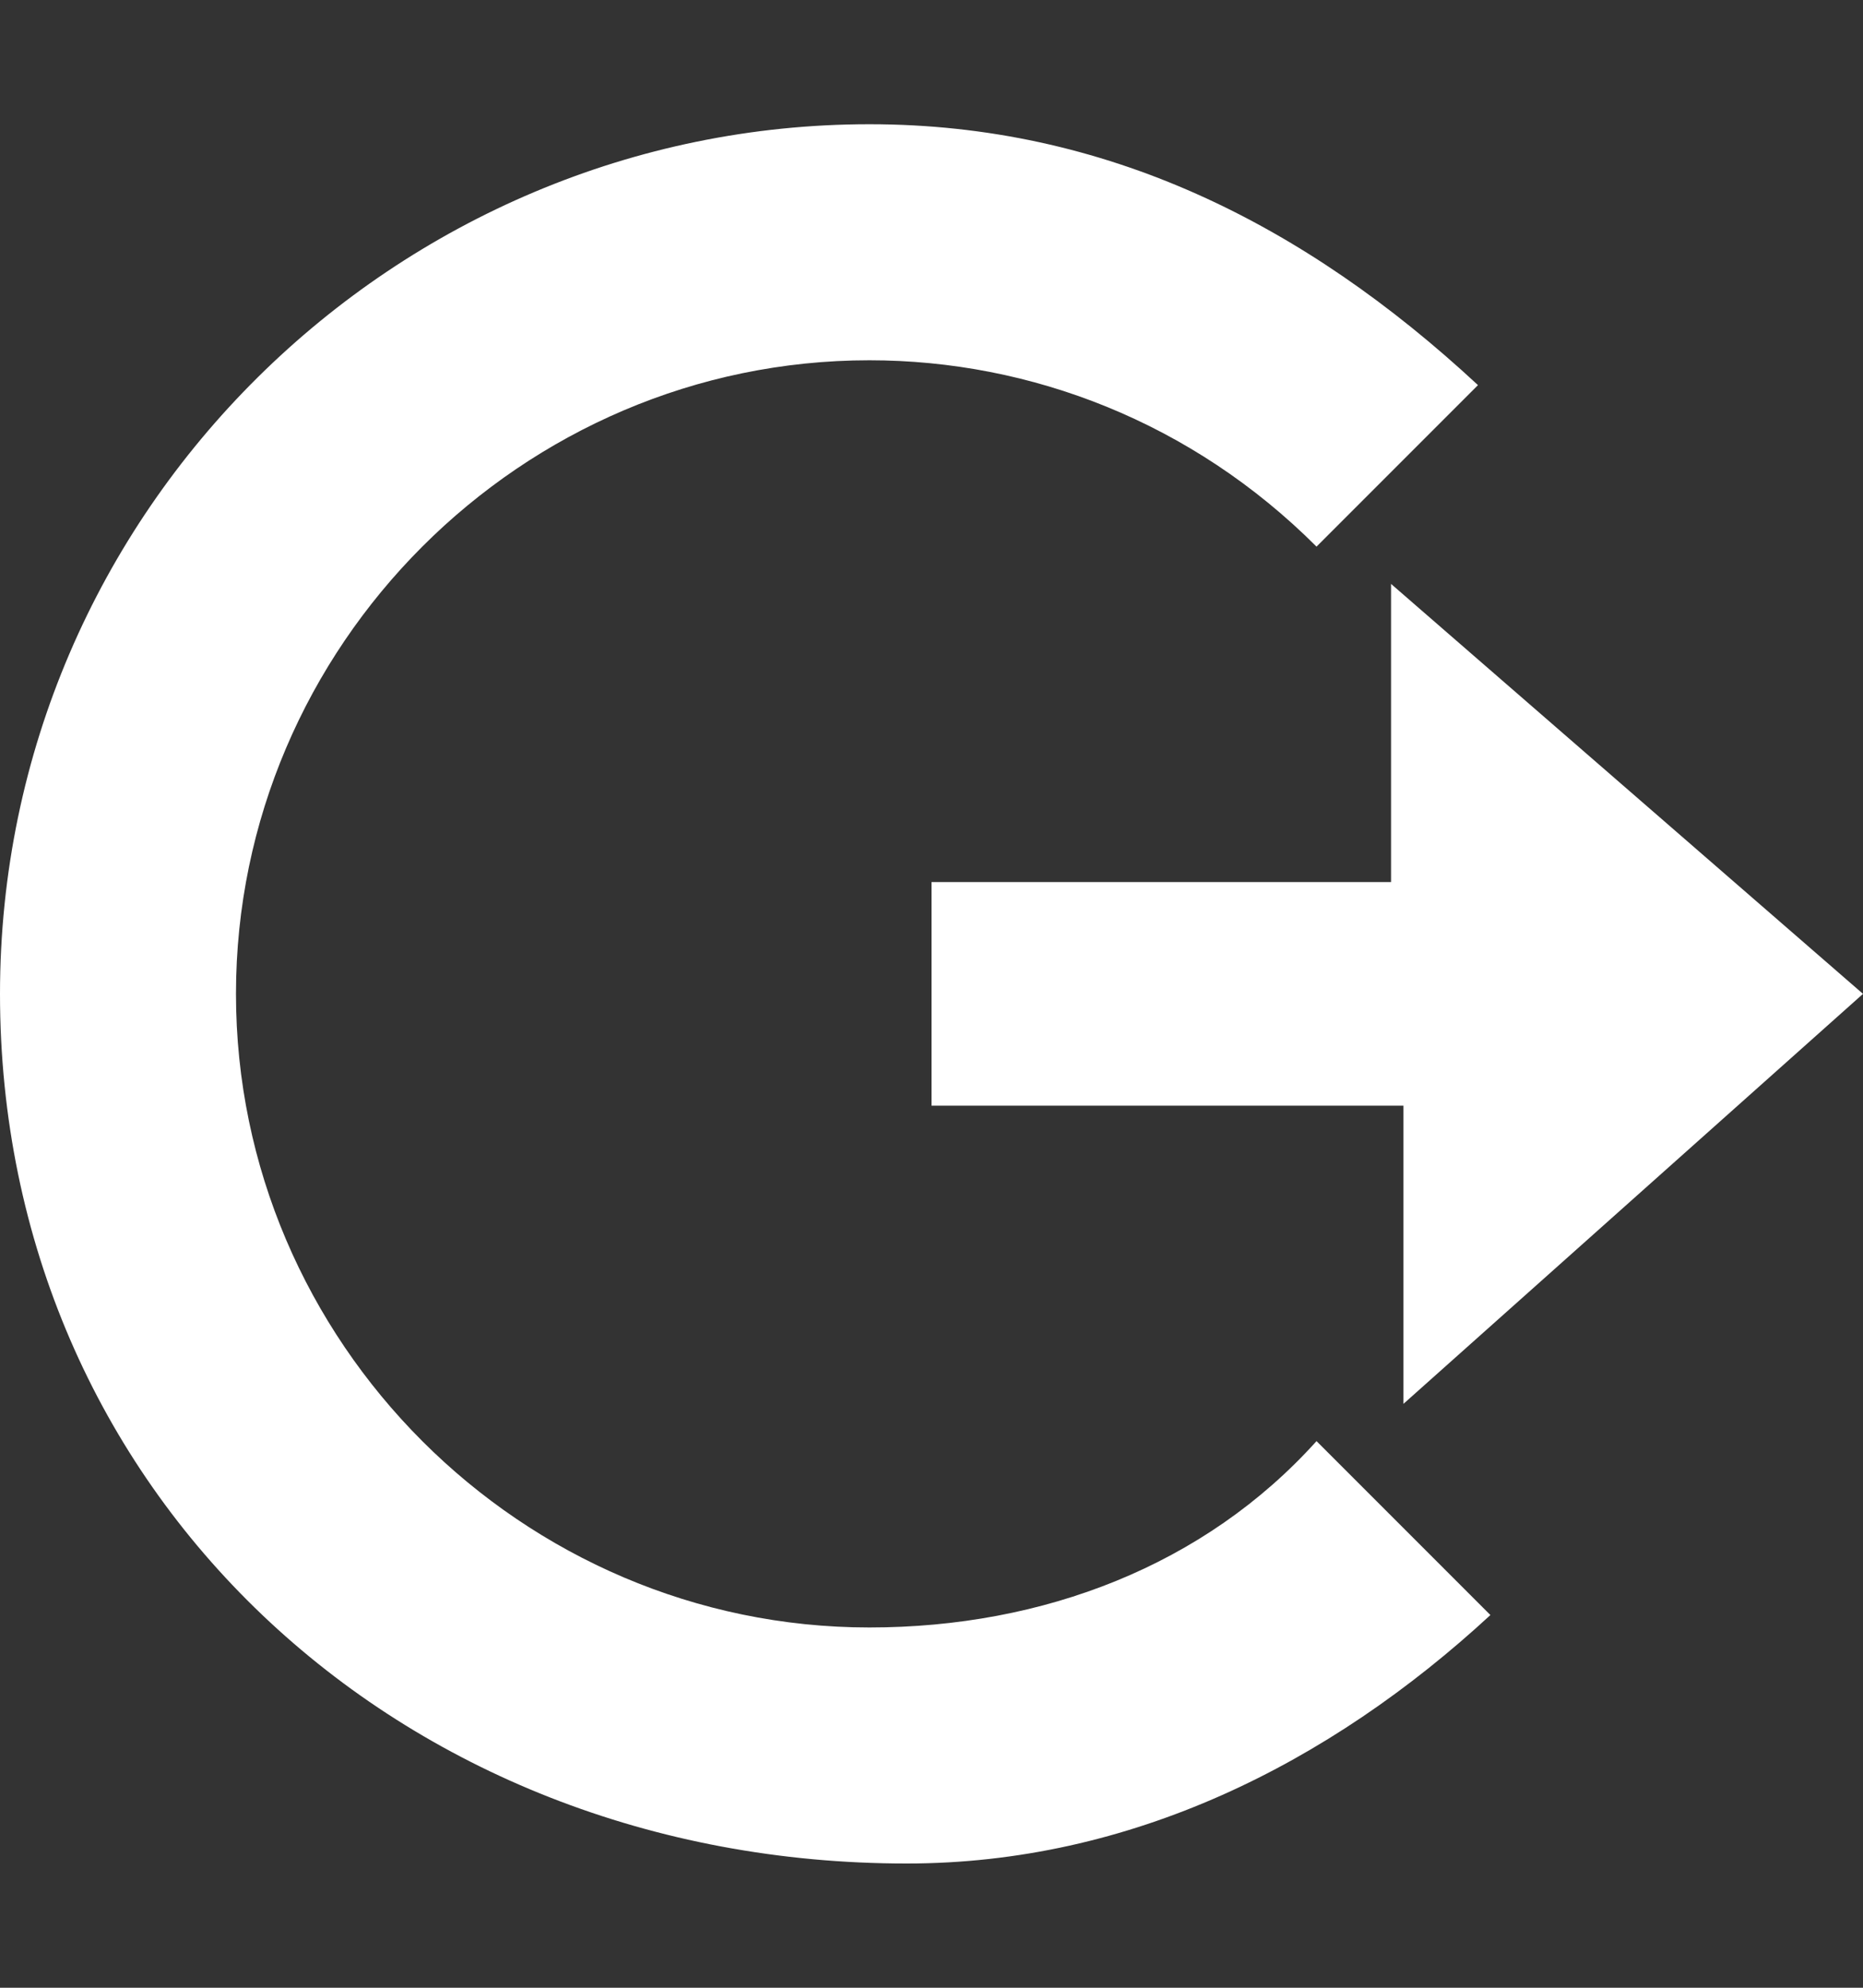
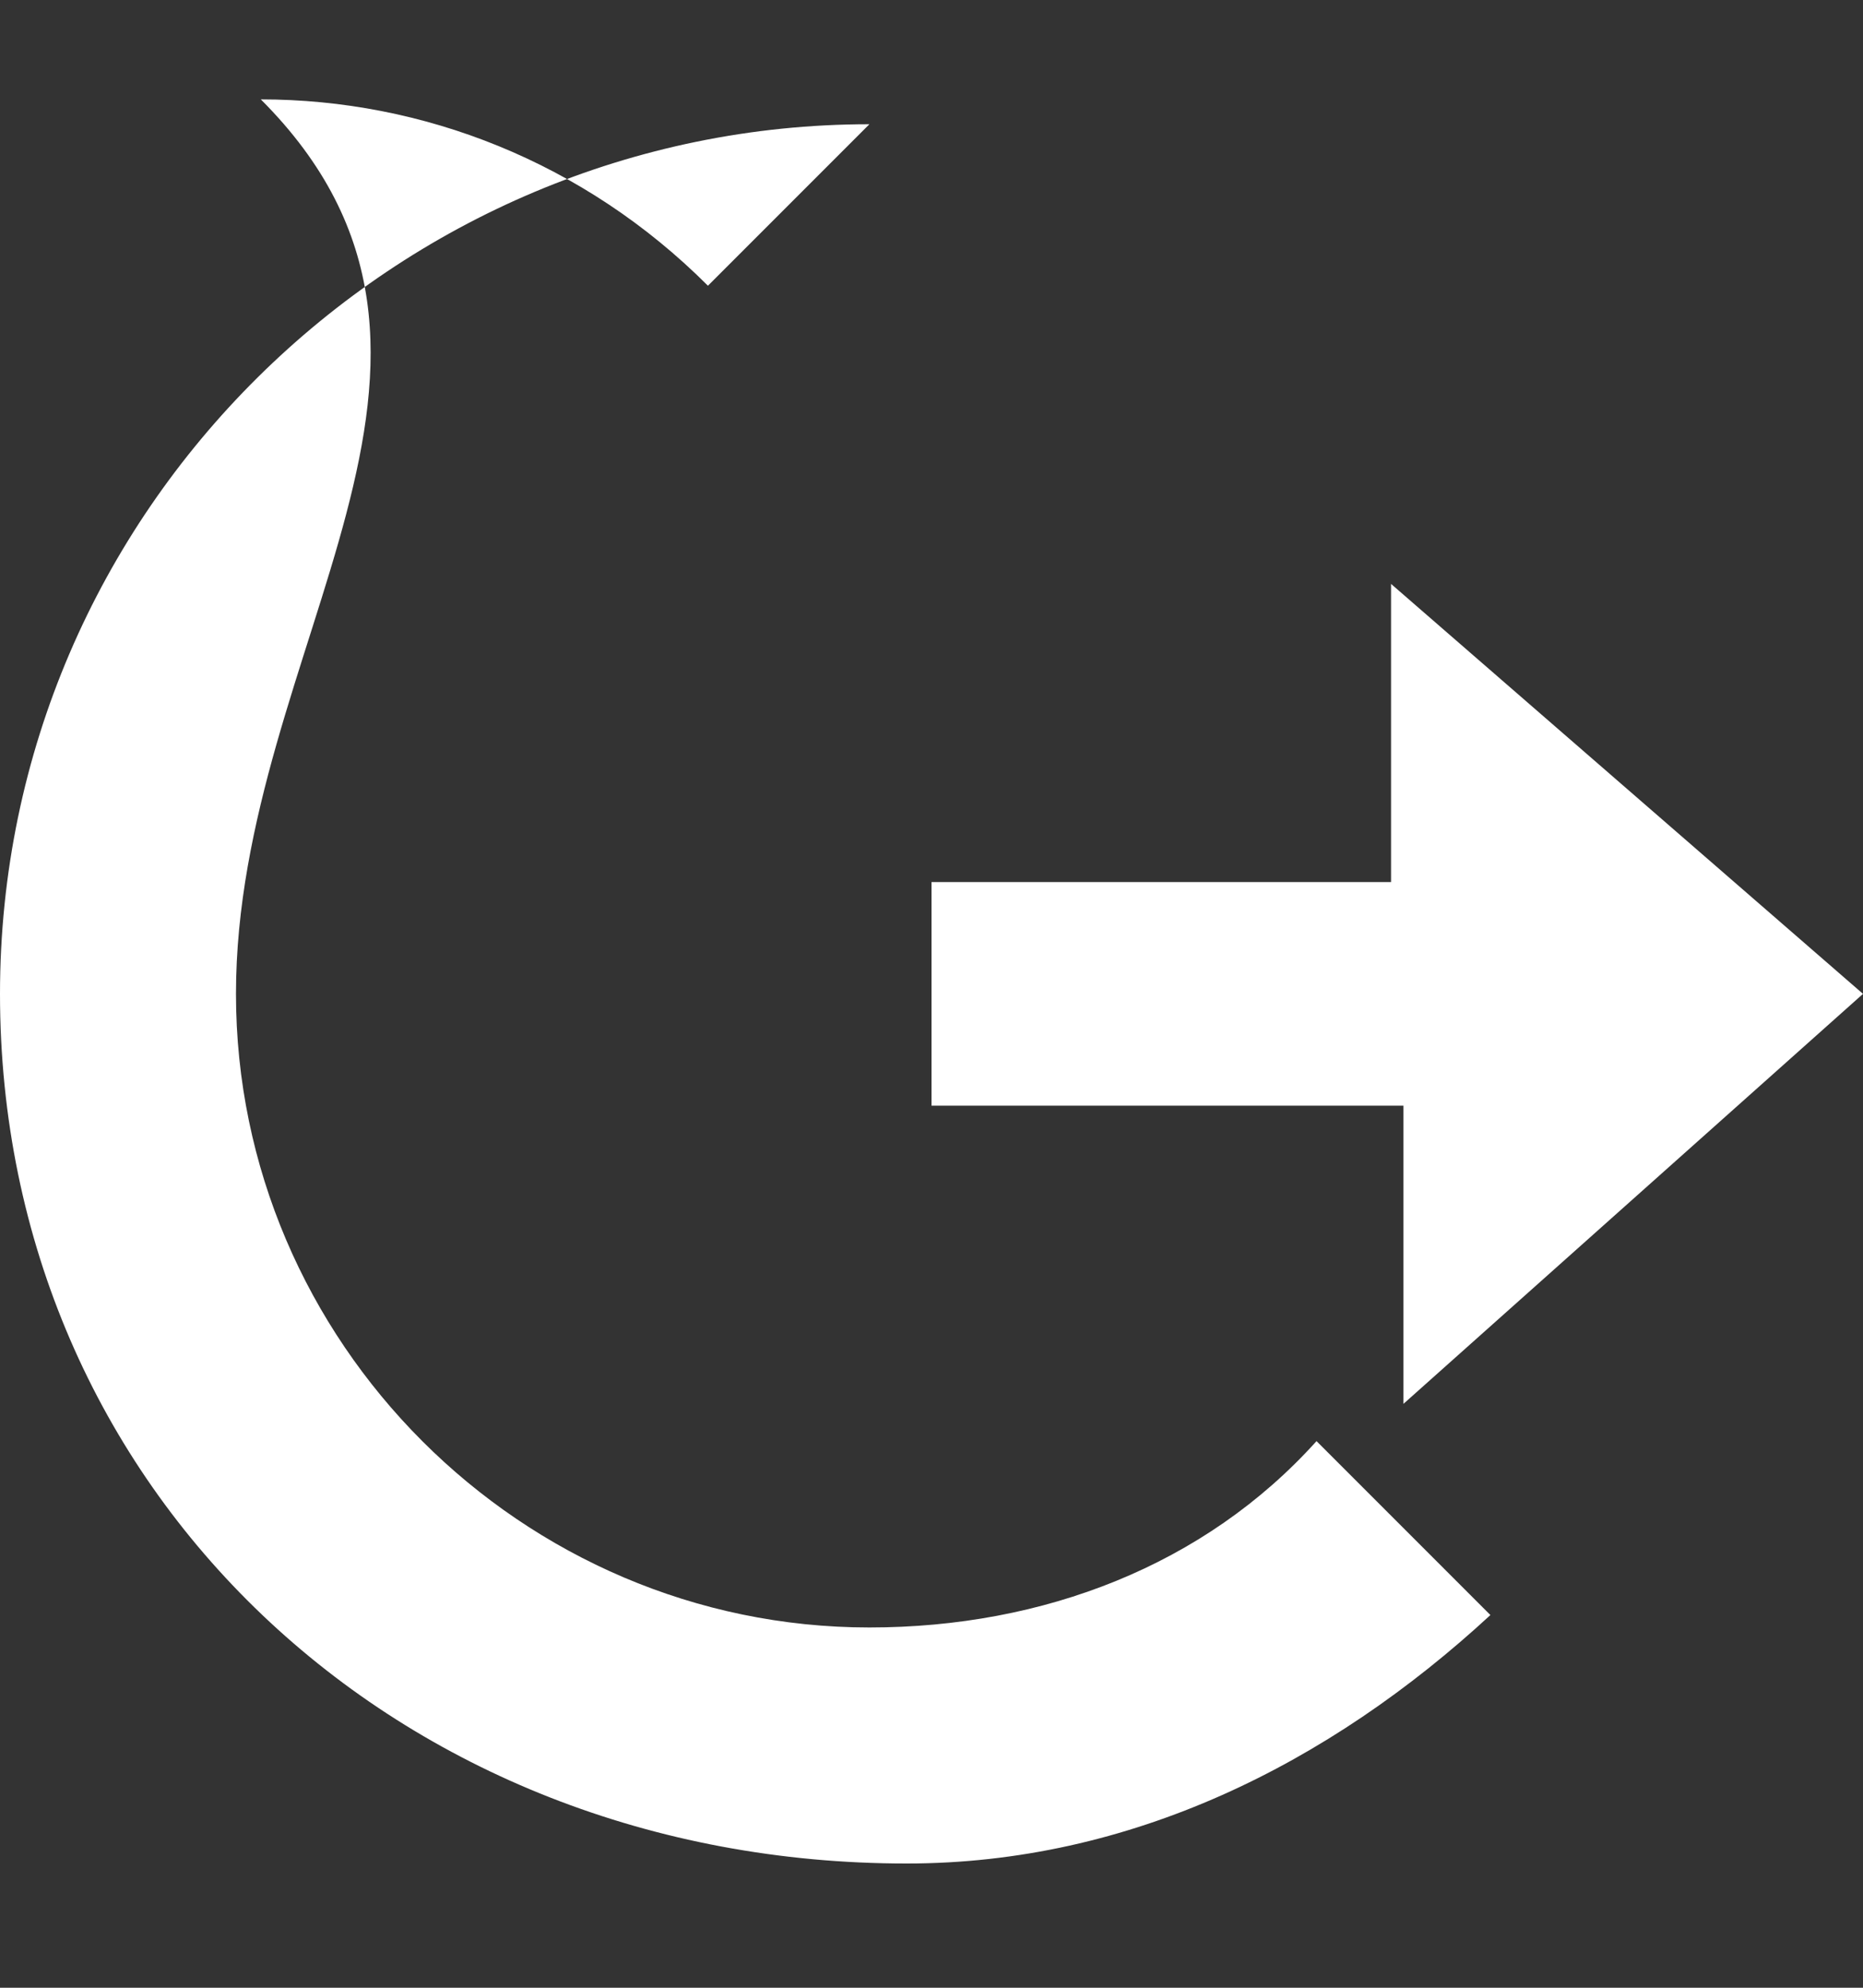
<svg xmlns="http://www.w3.org/2000/svg" version="1.1" id="Logos__x2F__Icons" x="0px" y="0px" viewBox="0 0 15 16" enable-background="new 0 0 15 16" xml:space="preserve">
  <rect x="0" y="0" width="15" height="16" fill="#333333" stroke="none" />
-   <path fill="#FFFFFF" d="M12,13c-1.3,1.2-2.9,2-4.7,2C3.2,15,0,12,0,8c0-3.9,3.2-7,7-7c1.9,0,3.5,0.8,4.9,2.1l-1.3,1.3  c-1-1-2.3-1.5-3.6-1.5C4.2,2.9,1.9,5.2,1.9,8c0,2.8,2.3,5.1,5.1,5.1c1.4,0,2.7-0.5,3.6-1.5L12,13z M15,8l-3.7,3.3V8.9H7.5V7.1h3.7  V4.7L15,8z" />
+   <path fill="#FFFFFF" d="M12,13c-1.3,1.2-2.9,2-4.7,2C3.2,15,0,12,0,8c0-3.9,3.2-7,7-7l-1.3,1.3  c-1-1-2.3-1.5-3.6-1.5C4.2,2.9,1.9,5.2,1.9,8c0,2.8,2.3,5.1,5.1,5.1c1.4,0,2.7-0.5,3.6-1.5L12,13z M15,8l-3.7,3.3V8.9H7.5V7.1h3.7  V4.7L15,8z" />
</svg>